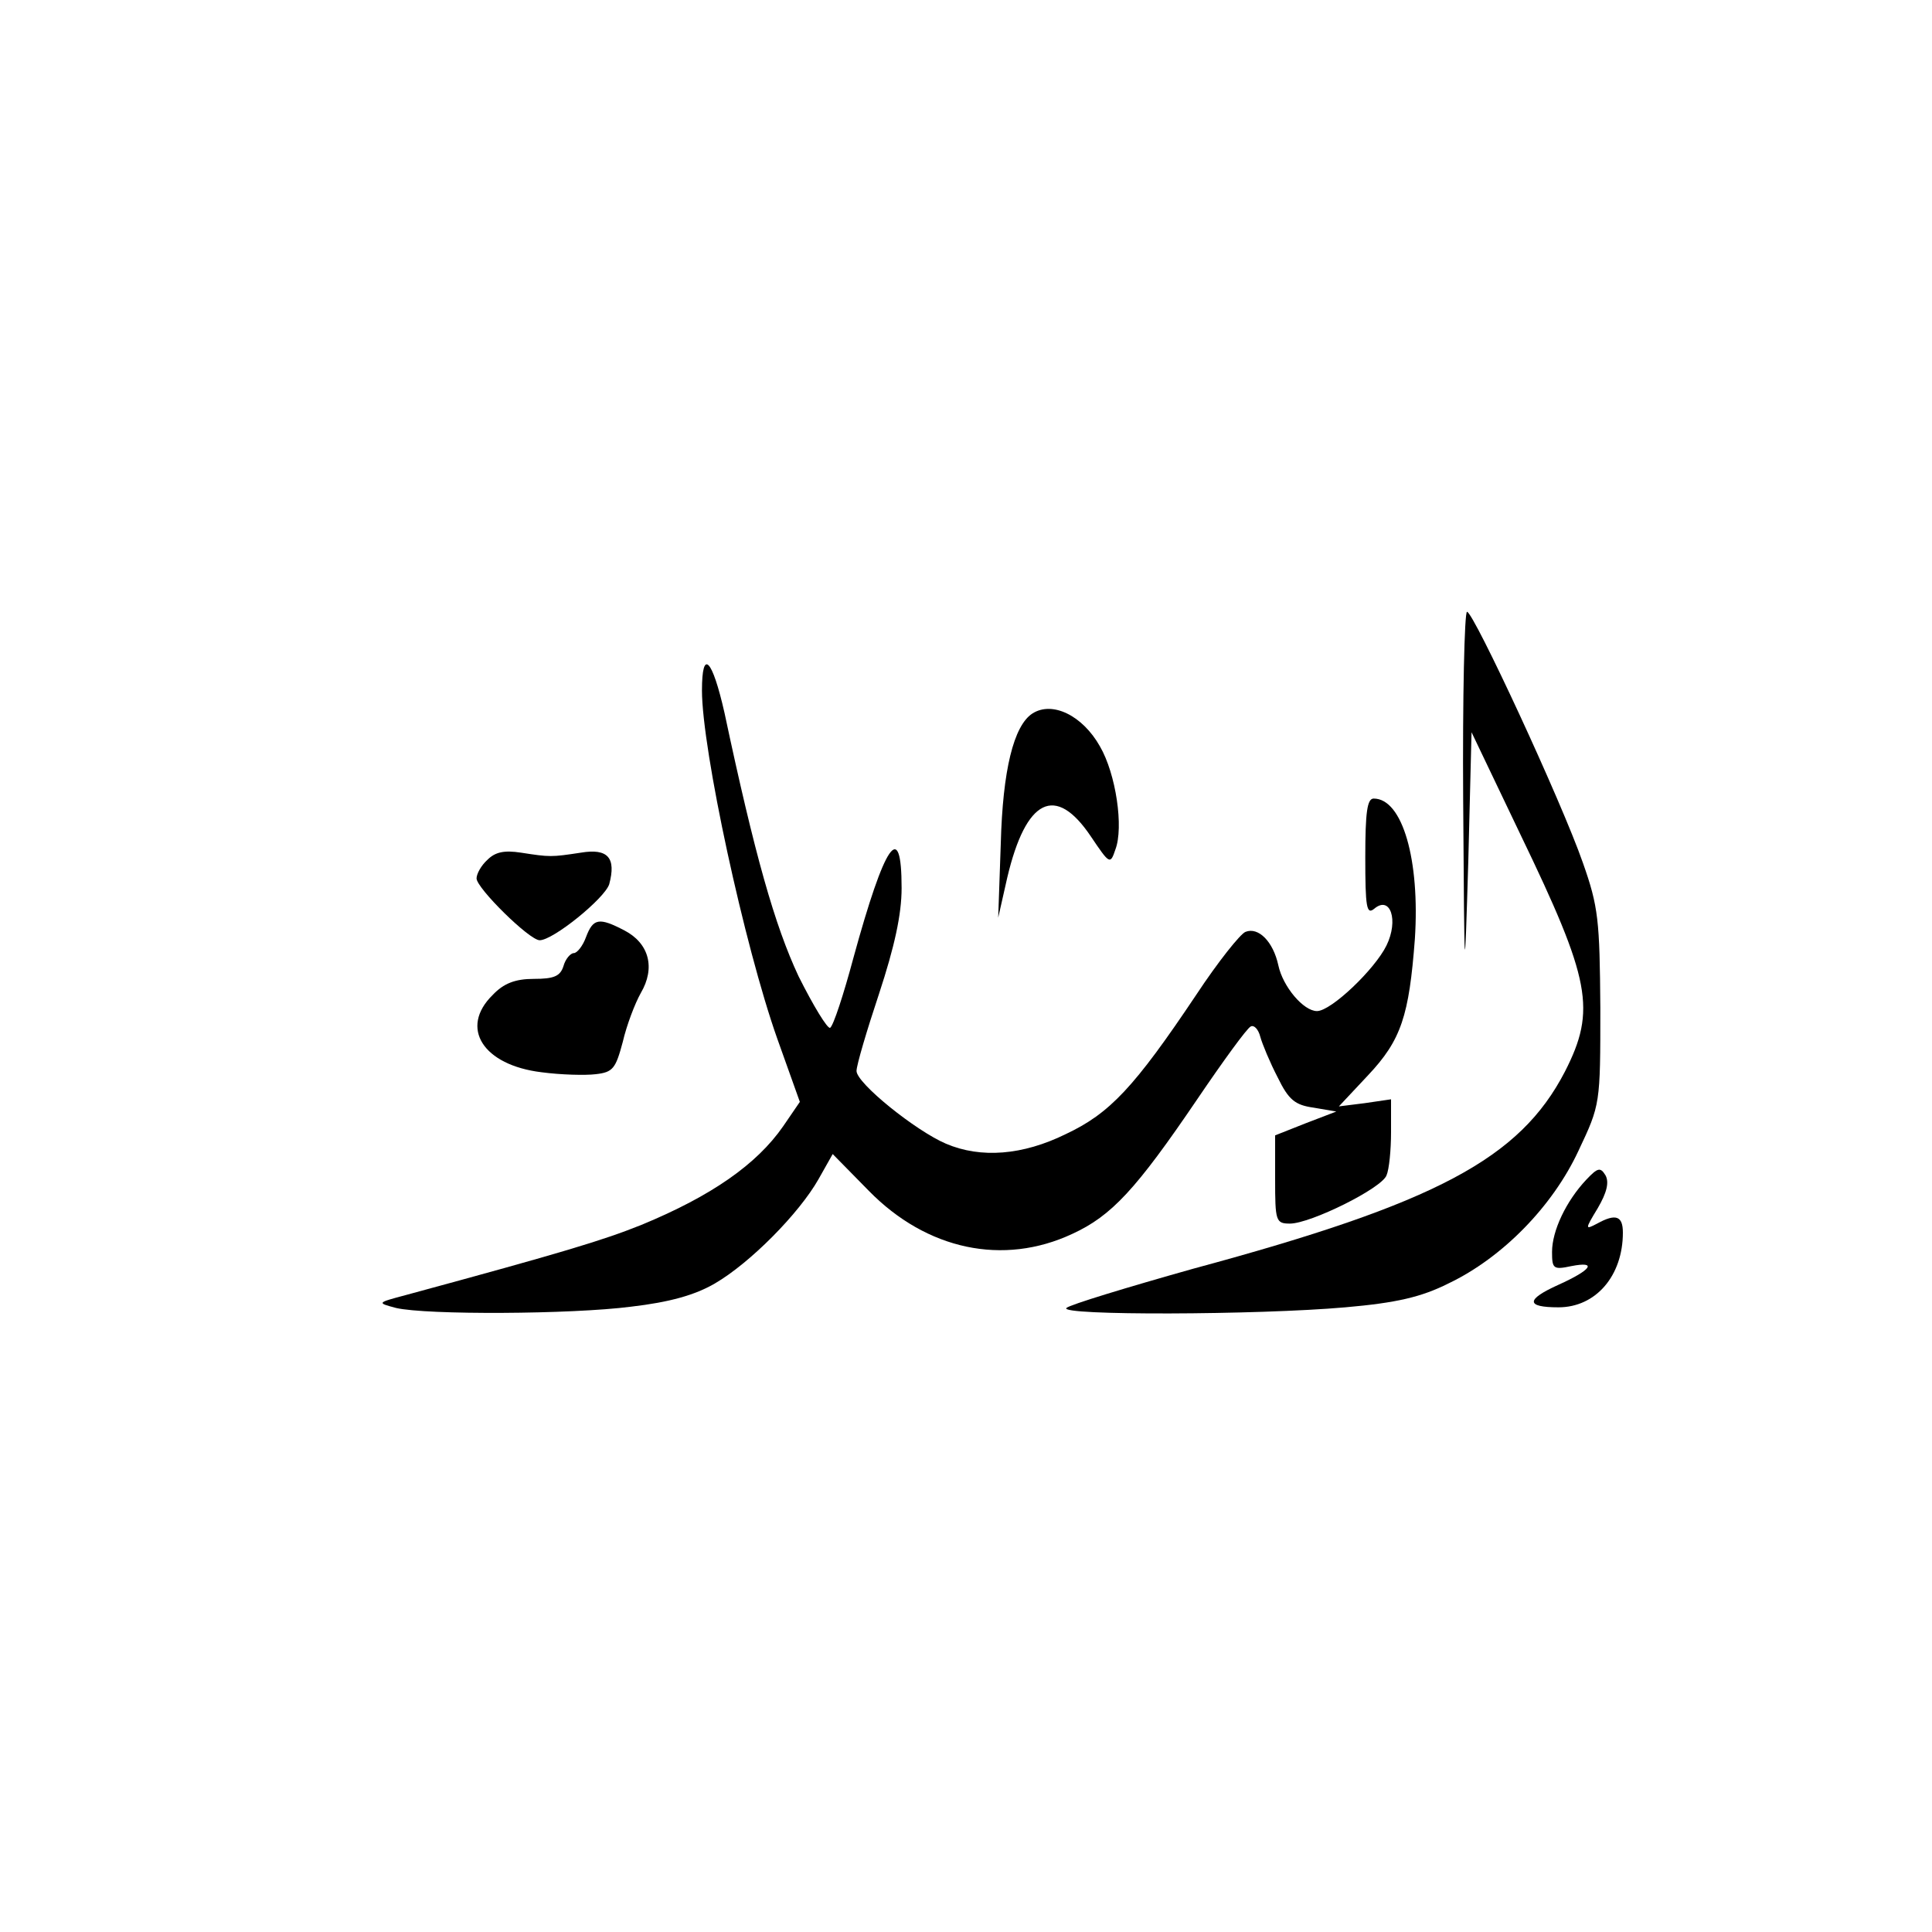
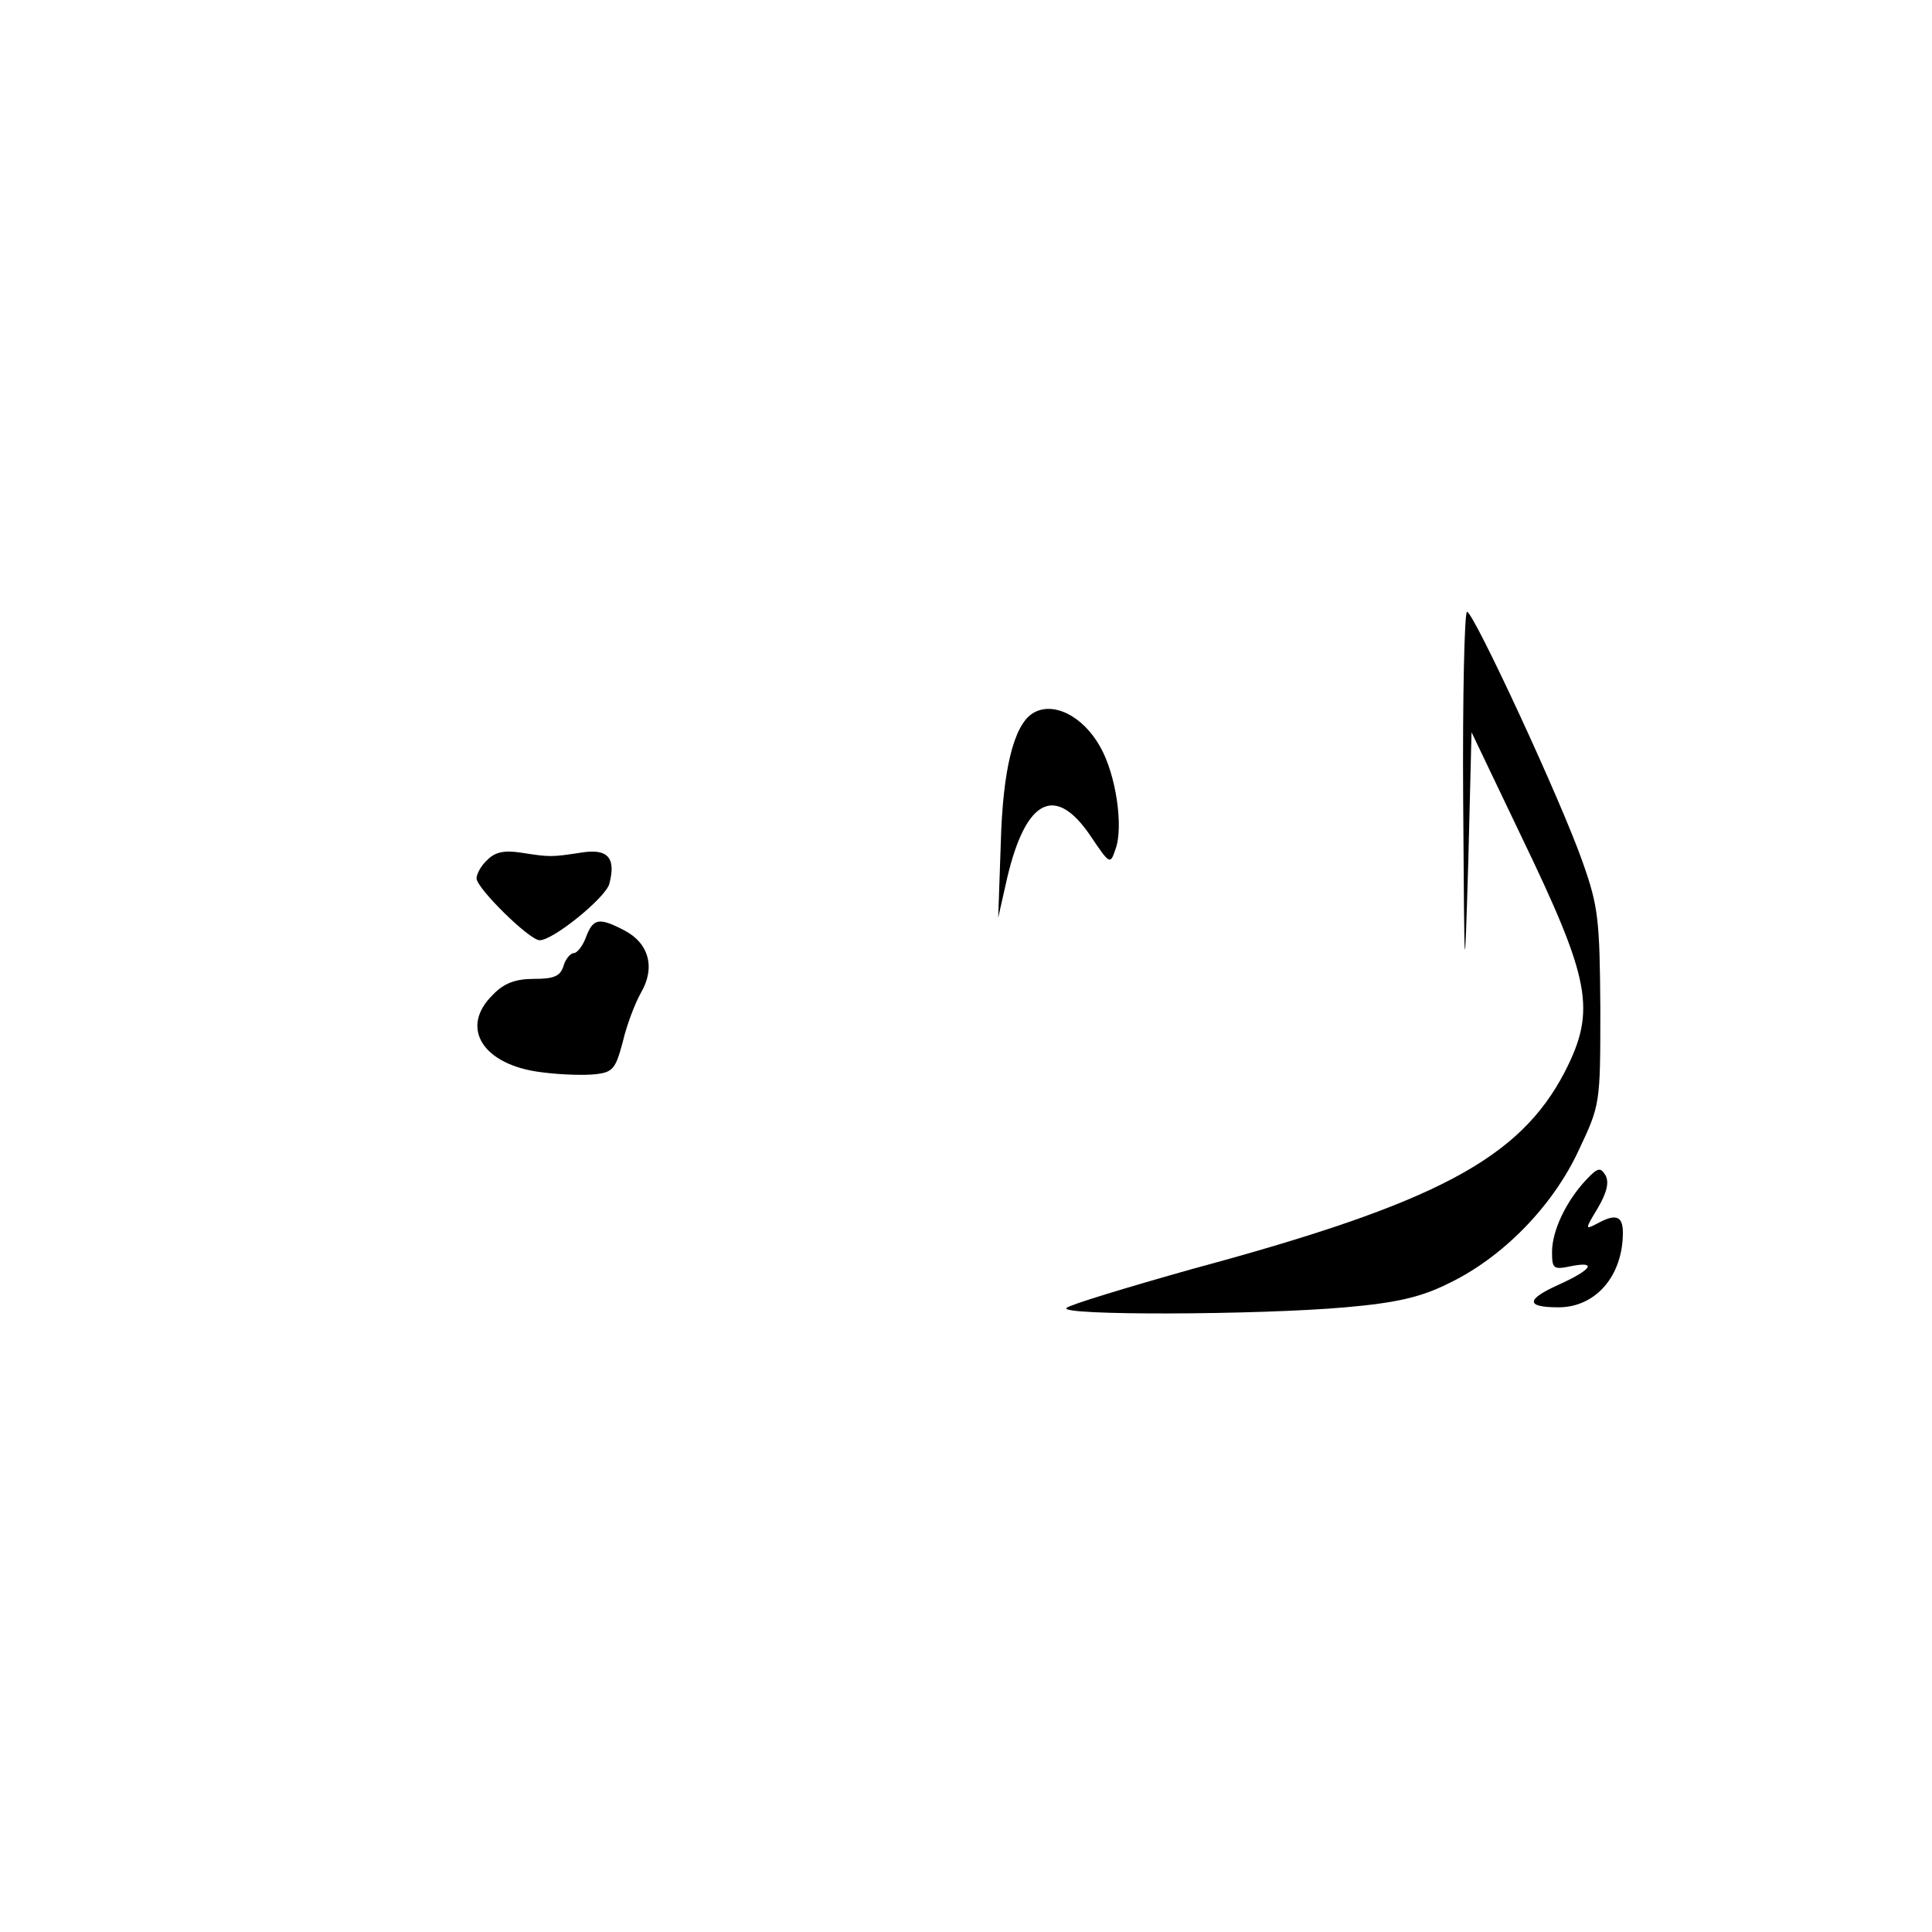
<svg xmlns="http://www.w3.org/2000/svg" version="1.0" width="225pt" height="225pt" viewBox="0 0 300 300" preserveAspectRatio="xMidYMid meet">
  <g transform="translate(0,300) scale(0.1,-0.1)" fill="#000000" stroke="none">
    <path d="M2272 1758 c2 -292 2 -292 8 -94 l5 199 76 -159 c109 -226 118 -272 69 -368 -70 -135 -199 -204 -577 -306 -103 -29 -192 -56 -197 -61 -13 -12 297 -11 433 1 80 7 118 16 160 37 84 40 162 120 202 206 34 72 34 72 34 222 -1 136 -3 157 -27 225 -33 95 -170 390 -180 390 -4 0 -7 -132 -6 -292z" />
-     <path d="M1090 1928 c0 -92 66 -397 117 -541 l35 -98 -26 -38 c-41 -59 -111 -108 -220 -153 -60 -24 -119 -42 -366 -109 -45 -12 -45 -12 -15 -20 47 -11 272 -10 365 2 60 7 99 18 130 36 55 32 131 109 161 162 l22 39 56 -57 c90 -92 209 -117 316 -67 61 28 99 69 194 209 40 59 77 110 83 113 5 3 12 -4 15 -16 3 -11 15 -40 27 -63 17 -35 27 -43 56 -47 l35 -6 -47 -18 -48 -19 0 -68 c0 -65 1 -69 23 -69 32 0 143 55 150 75 4 9 7 39 7 67 l0 51 -41 -6 -40 -5 45 48 c52 55 64 93 73 212 8 122 -19 218 -64 218 -10 0 -13 -21 -13 -91 0 -78 2 -90 14 -80 25 21 38 -18 19 -57 -18 -37 -86 -102 -108 -102 -21 0 -53 38 -60 71 -8 37 -31 60 -51 52 -8 -3 -43 -47 -76 -97 -97 -145 -135 -185 -203 -217 -67 -33 -132 -38 -186 -15 -47 20 -139 94 -139 113 0 9 16 63 35 120 24 73 35 123 35 164 0 108 -26 70 -75 -109 -15 -56 -31 -105 -36 -108 -4 -2 -26 34 -49 80 -37 79 -68 188 -115 409 -19 84 -35 101 -35 35z" />
    <path d="M1603 1892 c-29 -19 -46 -88 -49 -202 l-4 -115 14 62 c29 123 75 146 130 64 29 -43 30 -44 38 -20 13 34 1 117 -24 160 -27 48 -74 71 -105 51z" />
    <path d="M757 1665 c-10 -9 -17 -22 -17 -29 0 -15 82 -96 98 -96 21 0 101 65 108 87 11 41 -2 56 -44 49 -46 -7 -48 -7 -93 0 -26 4 -40 1 -52 -11z" />
-     <path d="M910 1545 c-5 -14 -14 -25 -19 -25 -5 0 -13 -9 -16 -20 -5 -16 -15 -20 -46 -20 -29 0 -47 -7 -64 -25 -52 -51 -15 -109 76 -120 30 -4 68 -5 84 -3 27 3 31 9 42 50 6 26 19 60 28 76 23 39 13 77 -25 97 -40 21 -49 19 -60 -10z" />
+     <path d="M910 1545 c-5 -14 -14 -25 -19 -25 -5 0 -13 -9 -16 -20 -5 -16 -15 -20 -46 -20 -29 0 -47 -7 -64 -25 -52 -51 -15 -109 76 -120 30 -4 68 -5 84 -3 27 3 31 9 42 50 6 26 19 60 28 76 23 39 13 77 -25 97 -40 21 -49 19 -60 -10" />
    <path d="M2463 1168 c-31 -33 -53 -79 -53 -112 0 -26 2 -28 30 -22 41 8 31 -6 -20 -29 -51 -23 -51 -35 0 -35 58 0 100 49 100 116 0 26 -11 30 -40 14 -19 -10 -19 -9 1 24 14 24 18 40 12 51 -8 13 -12 12 -30 -7z" />
  </g>
</svg>